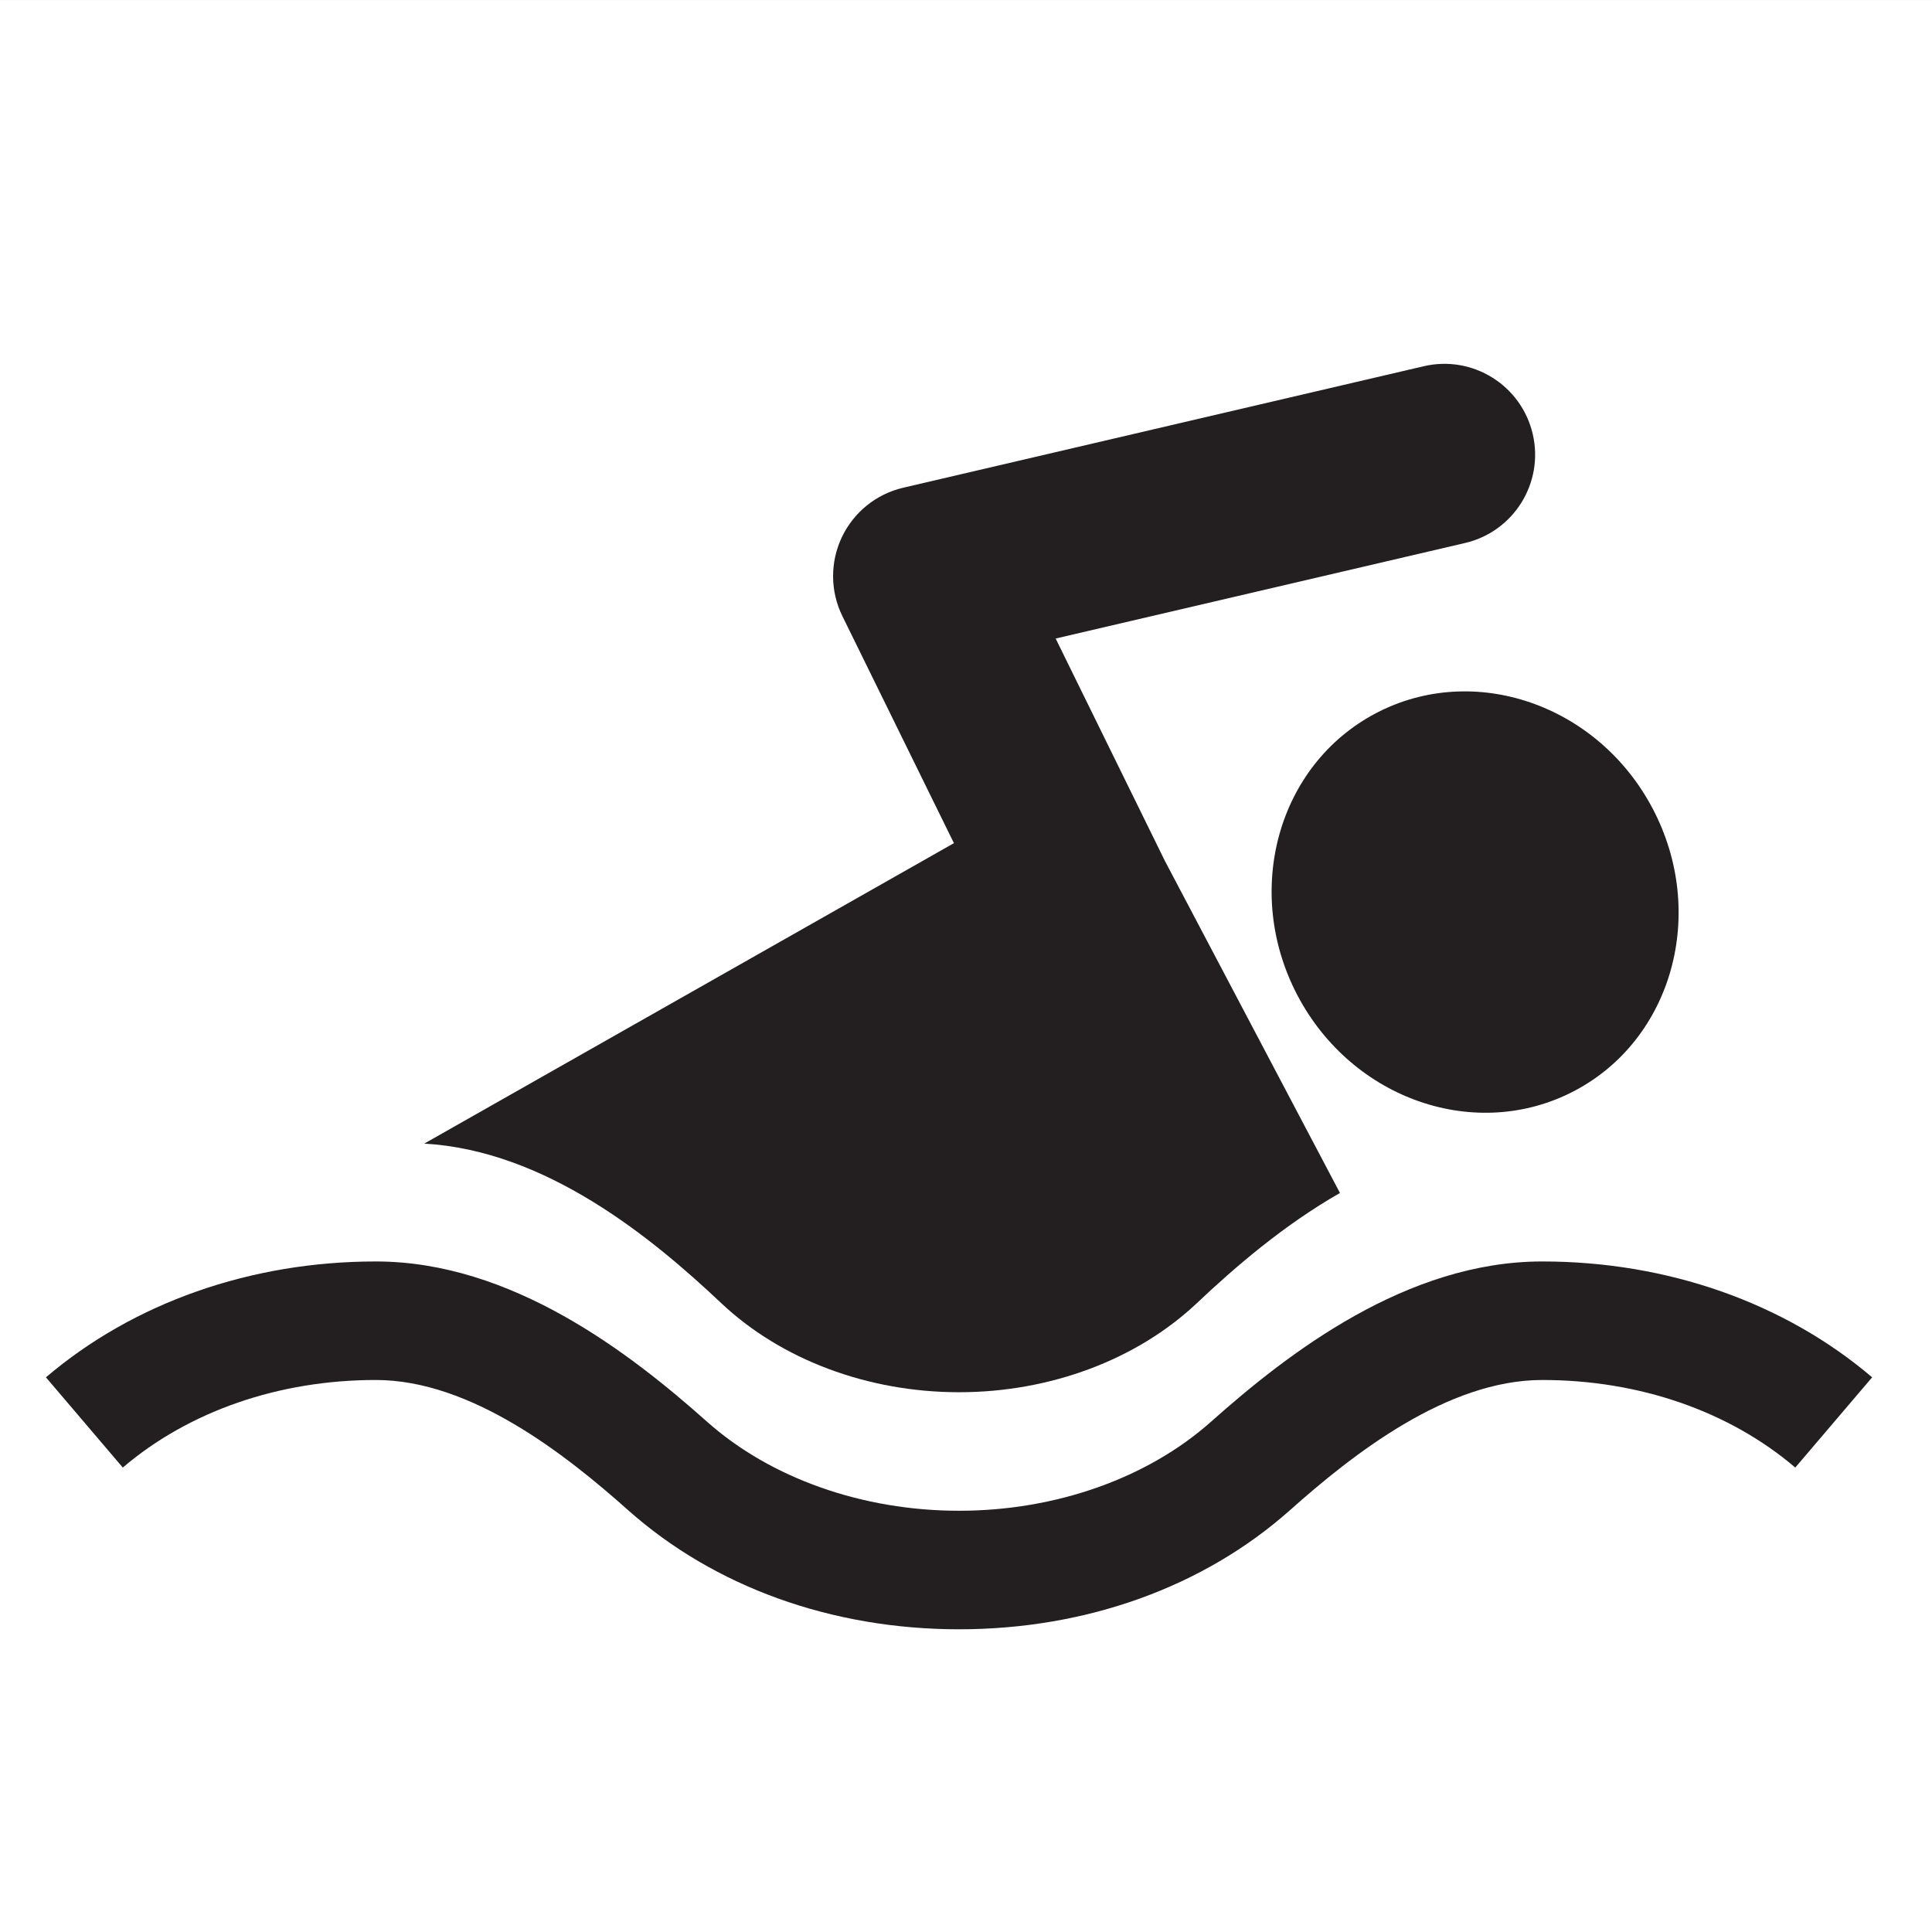
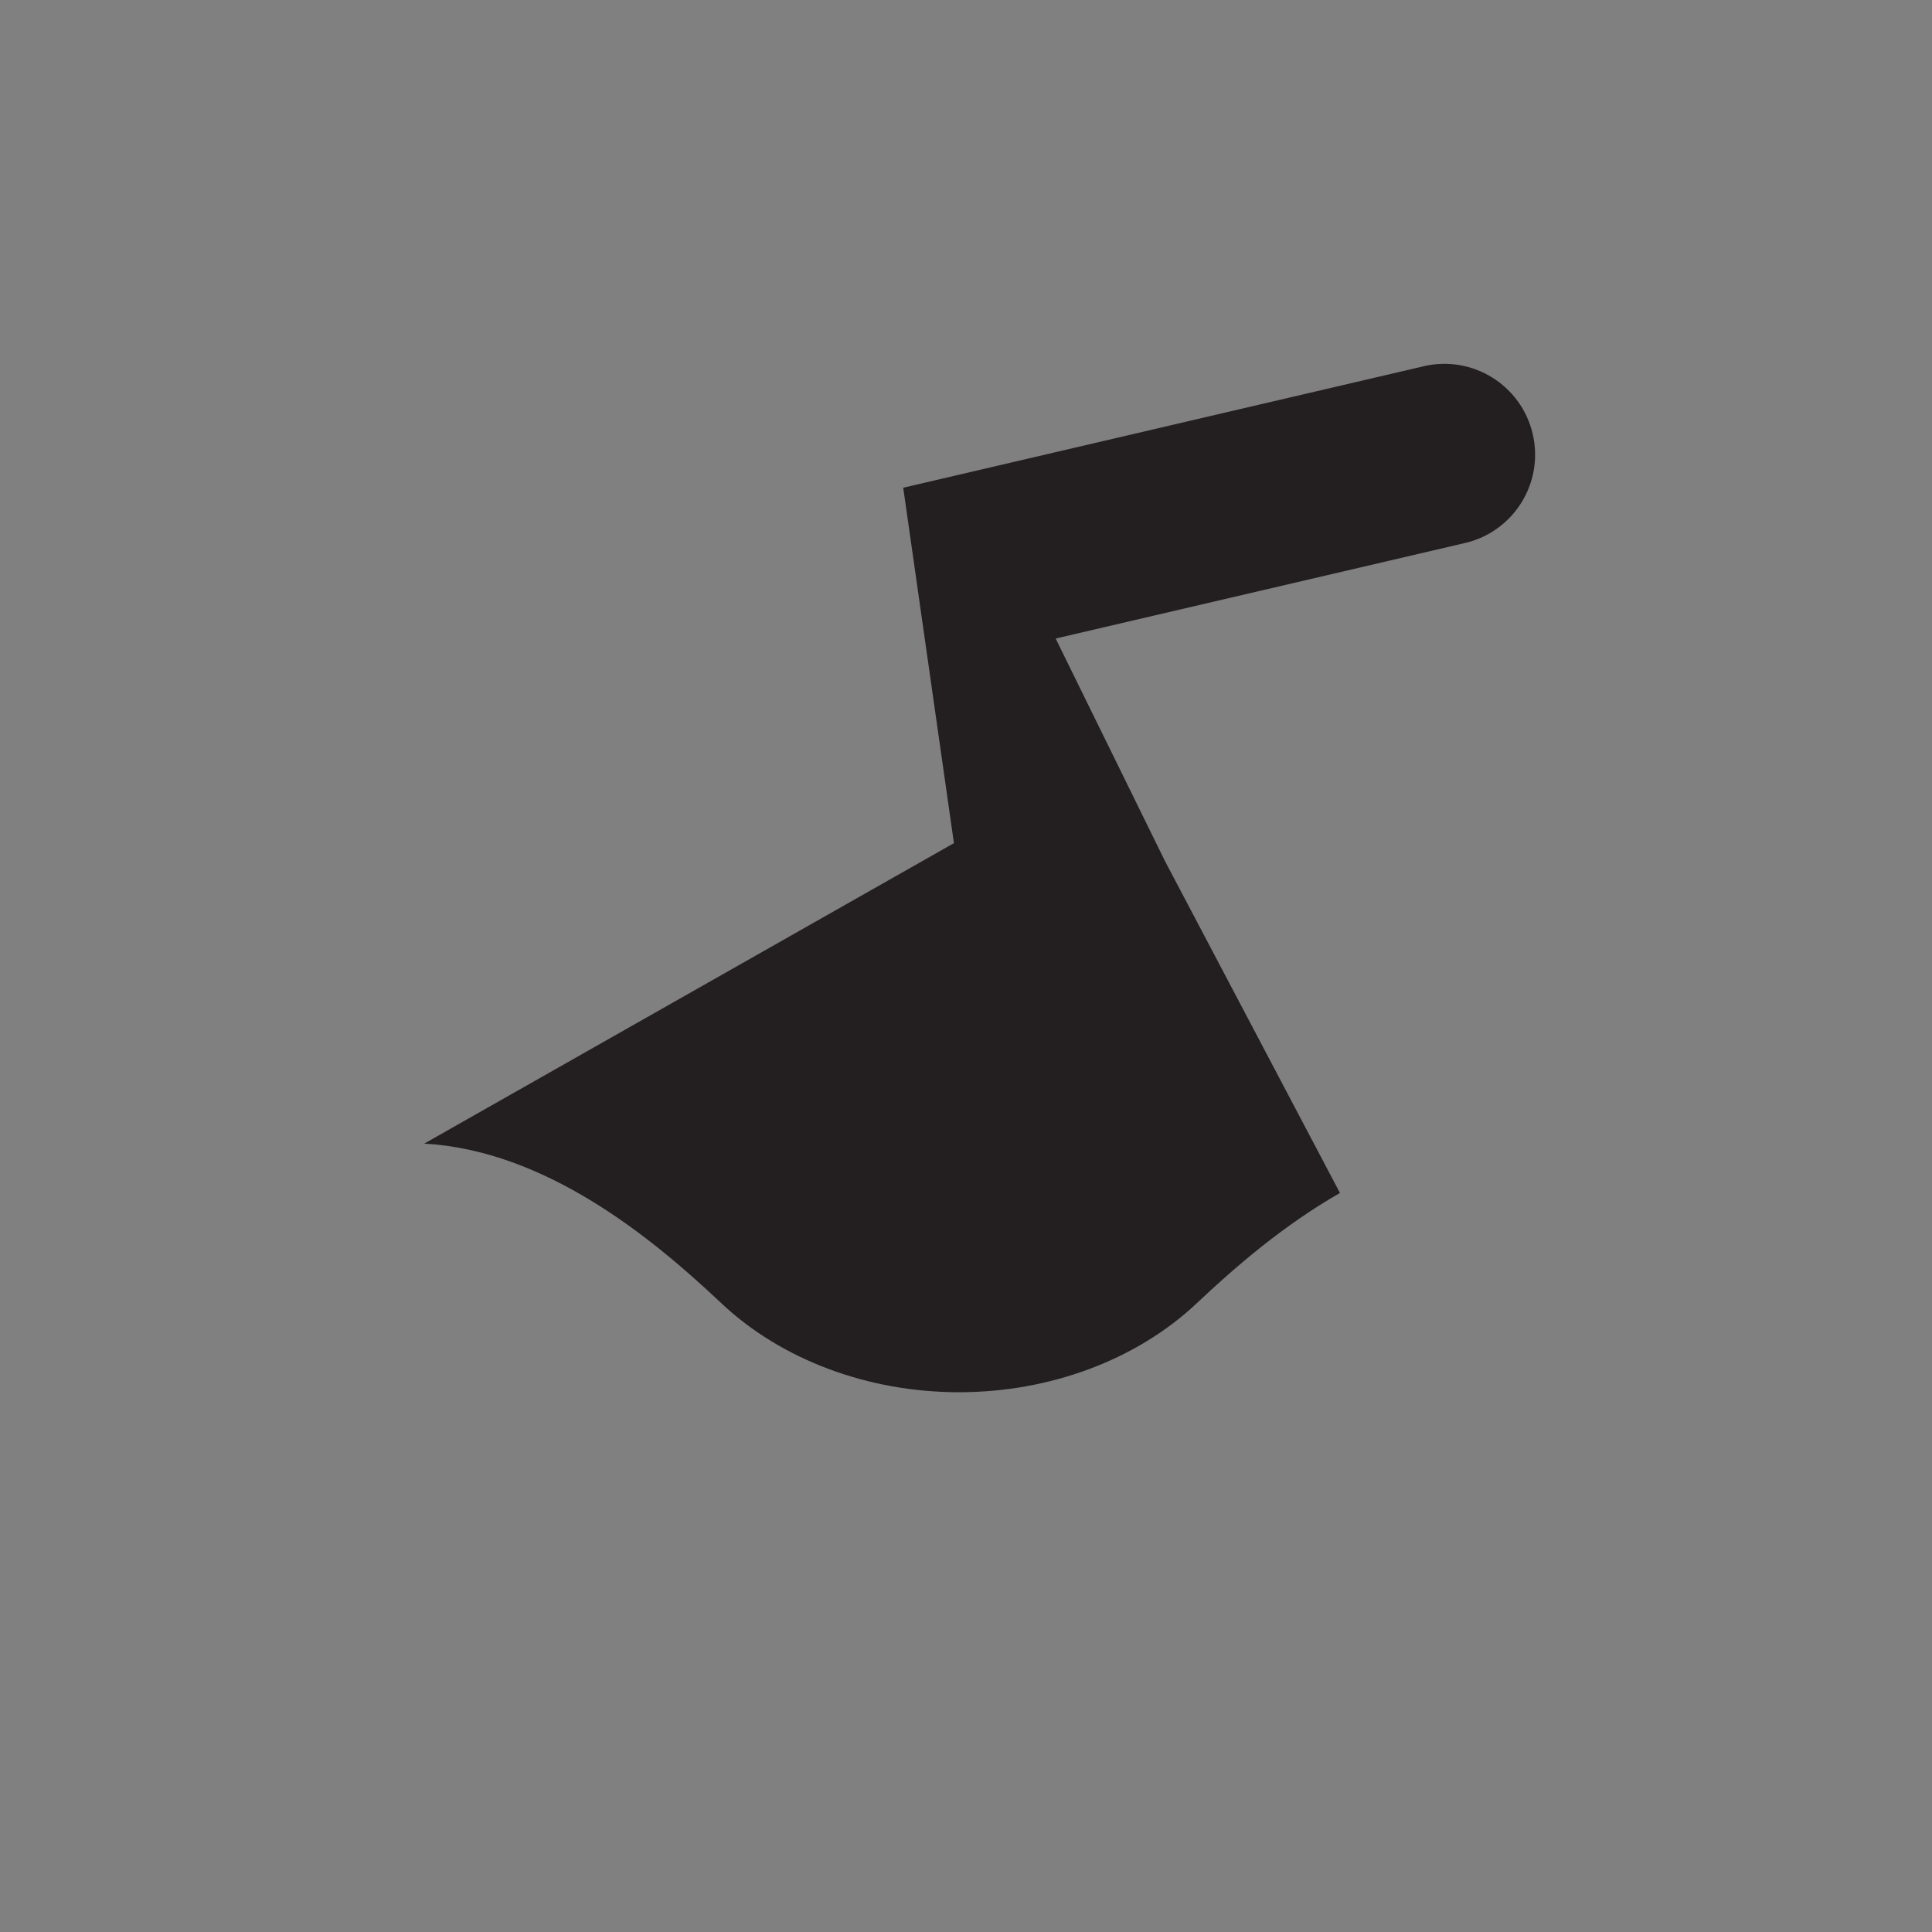
<svg xmlns="http://www.w3.org/2000/svg" viewBox="0 0 81.496 81.496" height="81.496" width="81.496" xml:space="preserve" version="1.1" id="svg2">
  <rect x="0" y="0" width="81.496" height="81.496" fill="#808080" stroke="none" />
  <defs id="defs6">
    <clipPath id="clipPath18" clipPathUnits="userSpaceOnUse">
      <path id="path20" d="m 0,65.197 65.197,0 L 65.197,0 0,0 0,65.197 Z" />
    </clipPath>
  </defs>
  <g transform="matrix(1.25,0,0,-1.25,0,81.496)" id="g10">
-     <path id="path12" style="fill:#ffffff;fill-opacity:1;fill-rule:nonzero;stroke:none" d="m 0,0 65.197,0 0,65.196 L 0,65.196 0,0 Z" />
    <g id="g14">
      <g clip-path="url(#clipPath18)" id="g16">
        <g transform="translate(12.684,18.628)" id="g22">
-           <path id="path24" style="fill:#231f20;fill-opacity:1;fill-rule:nonzero;stroke:none" d="m 0,0 c 3.209,0 6.394,-2.506 8.51,-4.391 2.912,-2.593 6.879,-4.022 11.17,-4.022 4.291,0 8.257,1.429 11.17,4.022 2.116,1.885 5.3,4.391 8.509,4.391 3.27,0 6.303,-1.049 8.54,-2.955 L 50.493,0.09 C 47.533,2.611 43.579,4 39.359,4 34.785,4 30.793,0.916 28.189,-1.403 c -2.147,-1.913 -5.249,-3.01 -8.509,-3.01 -3.261,0 -6.363,1.097 -8.51,3.01 C 8.566,0.916 4.574,4 0,4 -4.22,4 -8.174,2.611 -11.134,0.09 L -8.54,-2.955 C -6.303,-1.049 -3.27,0 0,0" />
-         </g>
+           </g>
        <g transform="translate(46.422,41.124)" id="g26">
-           <path id="path28" style="fill:#231f20;fill-opacity:1;fill-rule:nonzero;stroke:none" d="m 0,0 c -3.308,-1.744 -4.486,-6.009 -2.633,-9.526 1.856,-3.517 6.039,-4.955 9.347,-3.211 3.307,1.744 4.486,6.009 2.633,9.527 C 7.492,0.307 3.307,1.744 0,0" />
-         </g>
+           </g>
        <g transform="translate(32.364,18.215)" id="g30">
-           <path id="path32" style="fill:#231f20;fill-opacity:1;fill-rule:nonzero;stroke:none" d="m 0,0 c 3.076,0 6.003,1.097 8.029,3.01 1.285,1.214 2.932,2.633 4.825,3.714 L 6.947,17.928 3.26,25.434 17.072,28.657 c 1.649,0.384 2.672,2.031 2.287,3.679 -0.384,1.647 -2.031,2.672 -3.678,2.287 l -17.565,-4.1 C -2.793,30.312 -3.556,29.696 -3.956,28.852 -4.355,28.008 -4.349,27.028 -3.937,26.19 L -0.173,18.529 -18.047,8.39 C -13.95,8.155 -10.387,5.235 -8.029,3.01 -6.003,1.097 -3.077,0 0,0" />
+           <path id="path32" style="fill:#231f20;fill-opacity:1;fill-rule:nonzero;stroke:none" d="m 0,0 c 3.076,0 6.003,1.097 8.029,3.01 1.285,1.214 2.932,2.633 4.825,3.714 L 6.947,17.928 3.26,25.434 17.072,28.657 c 1.649,0.384 2.672,2.031 2.287,3.679 -0.384,1.647 -2.031,2.672 -3.678,2.287 l -17.565,-4.1 L -0.173,18.529 -18.047,8.39 C -13.95,8.155 -10.387,5.235 -8.029,3.01 -6.003,1.097 -3.077,0 0,0" />
        </g>
      </g>
    </g>
  </g>
</svg>